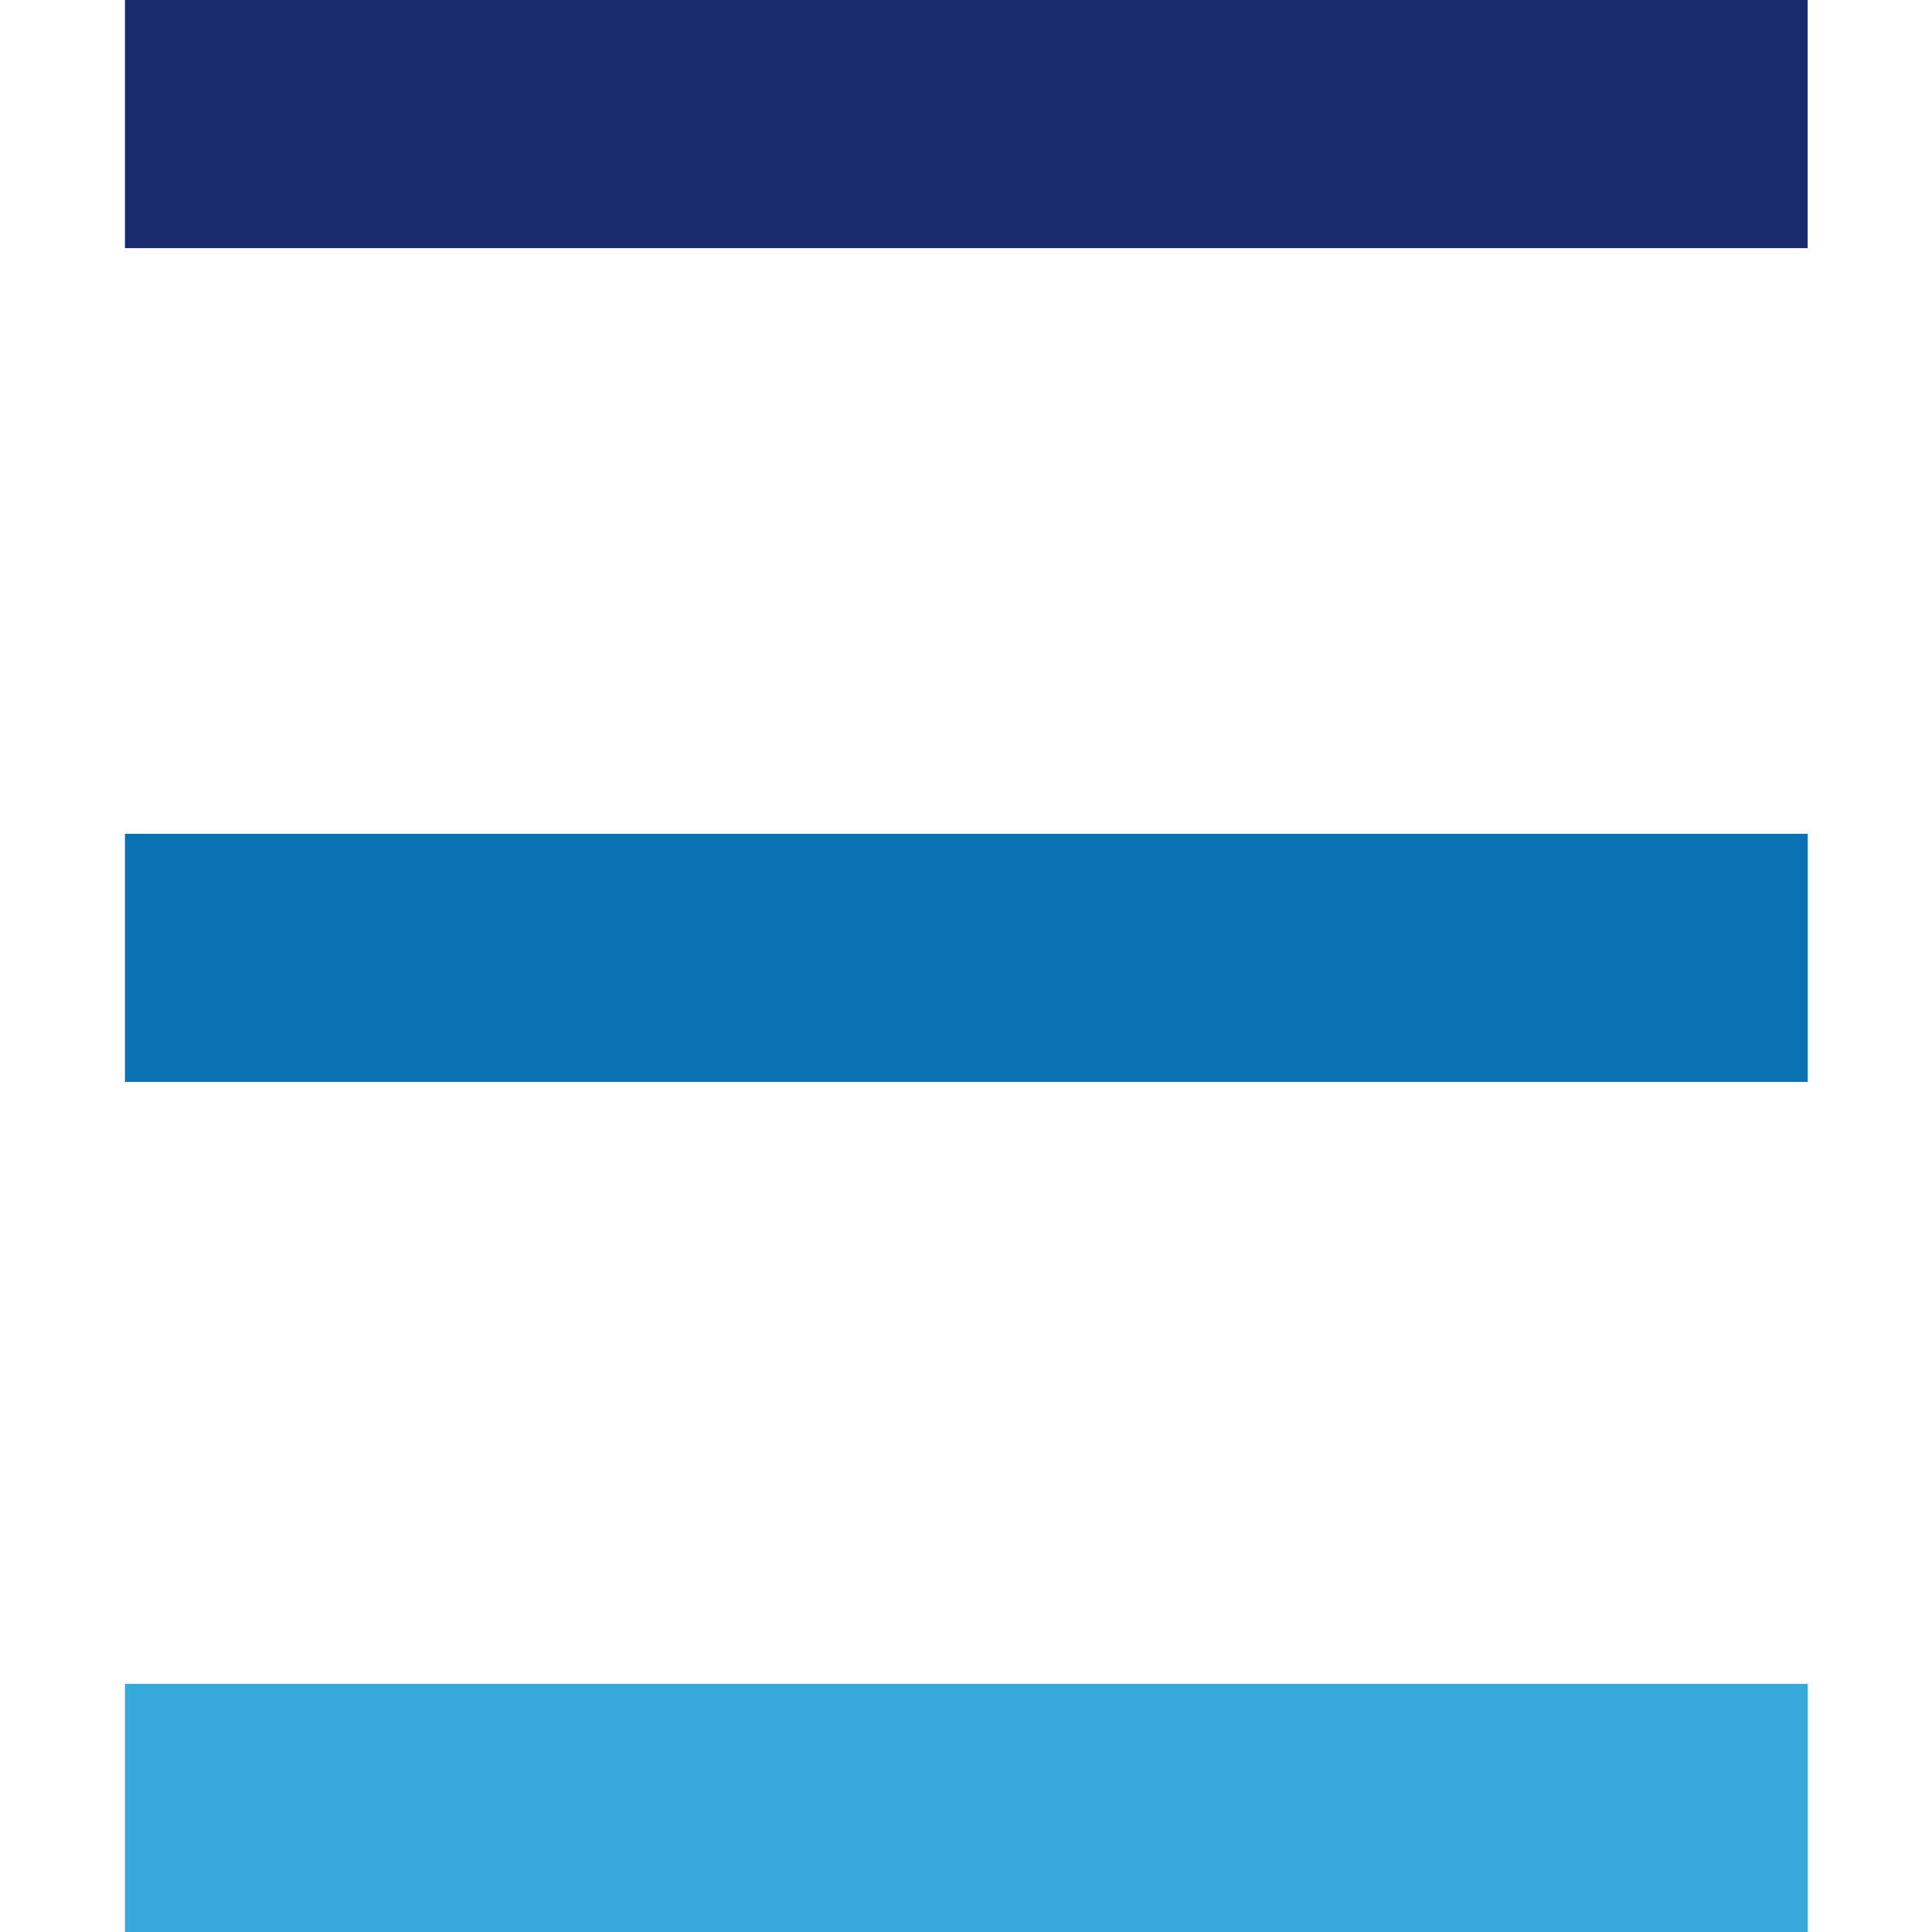
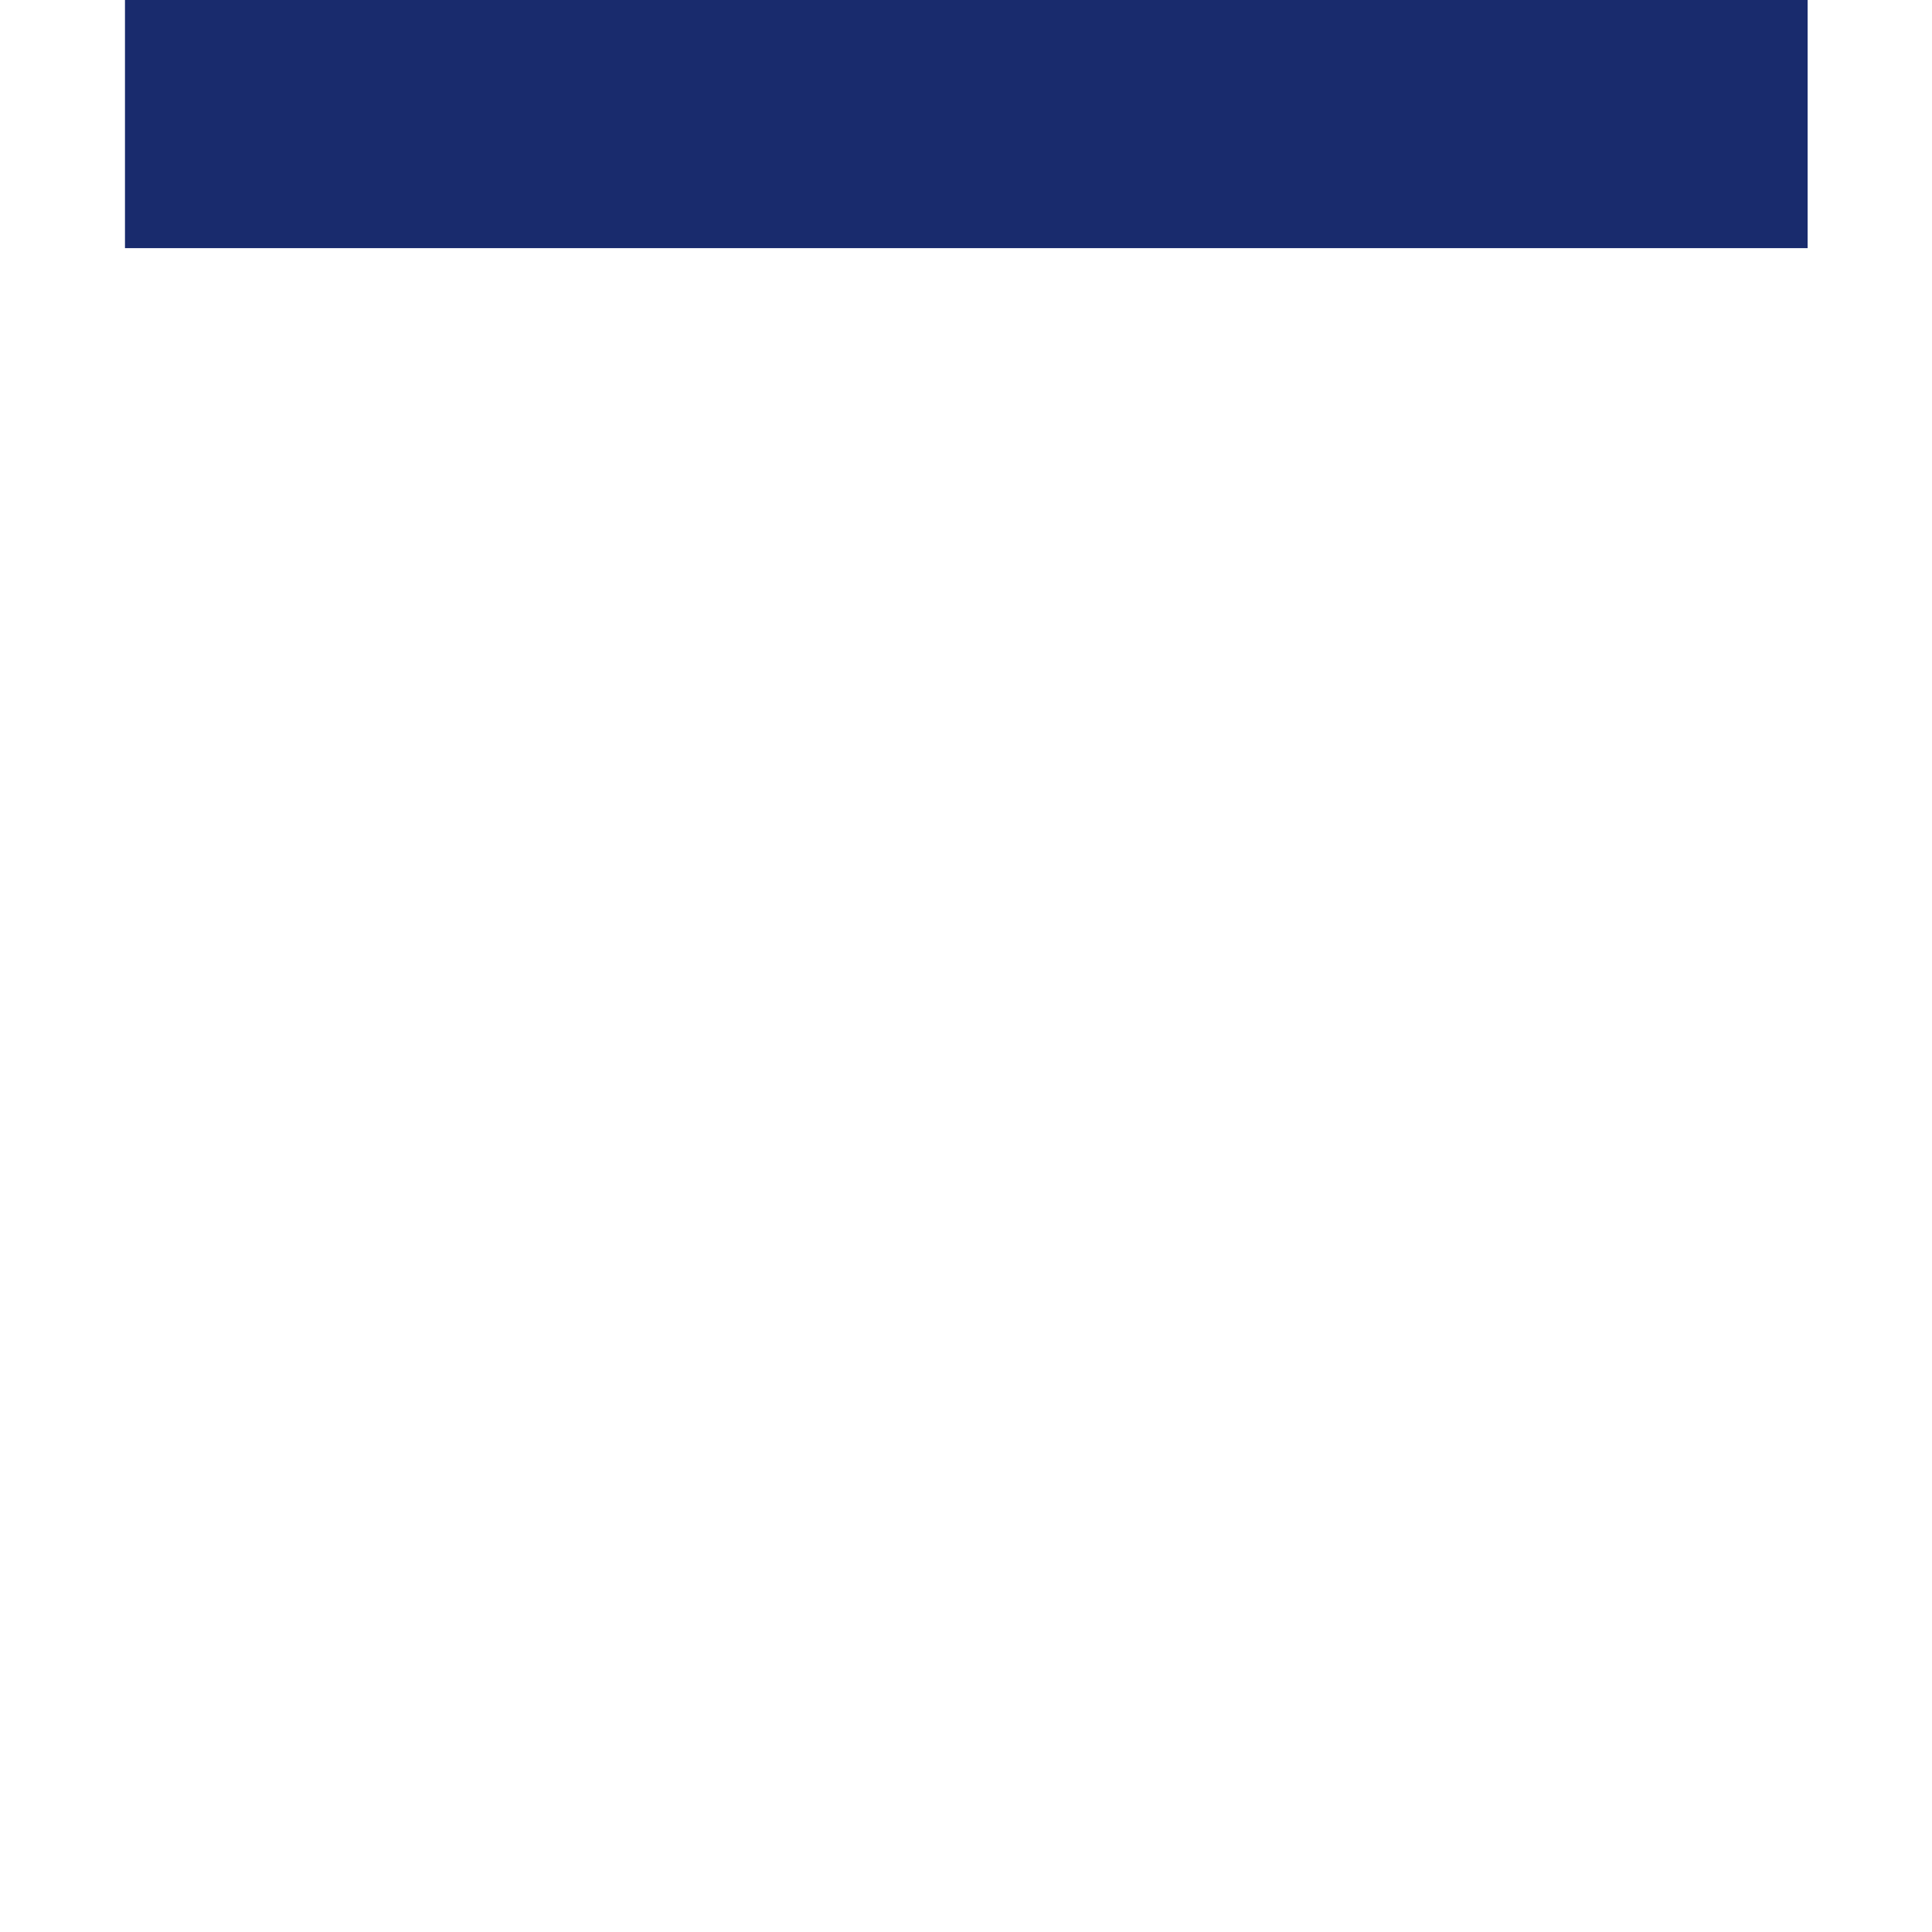
<svg xmlns="http://www.w3.org/2000/svg" width="32" height="32" viewBox="0 0 32 32">
  <rect x="2.07" width="27.87" height="4.11" fill="#192b6d" />
-   <rect x="2.07" y="13.81" width="27.87" height="4.11" fill="#0a71b3" />
-   <rect x="2.07" y="27.89" width="27.87" height="4.11" fill="#37a8db" />
</svg>